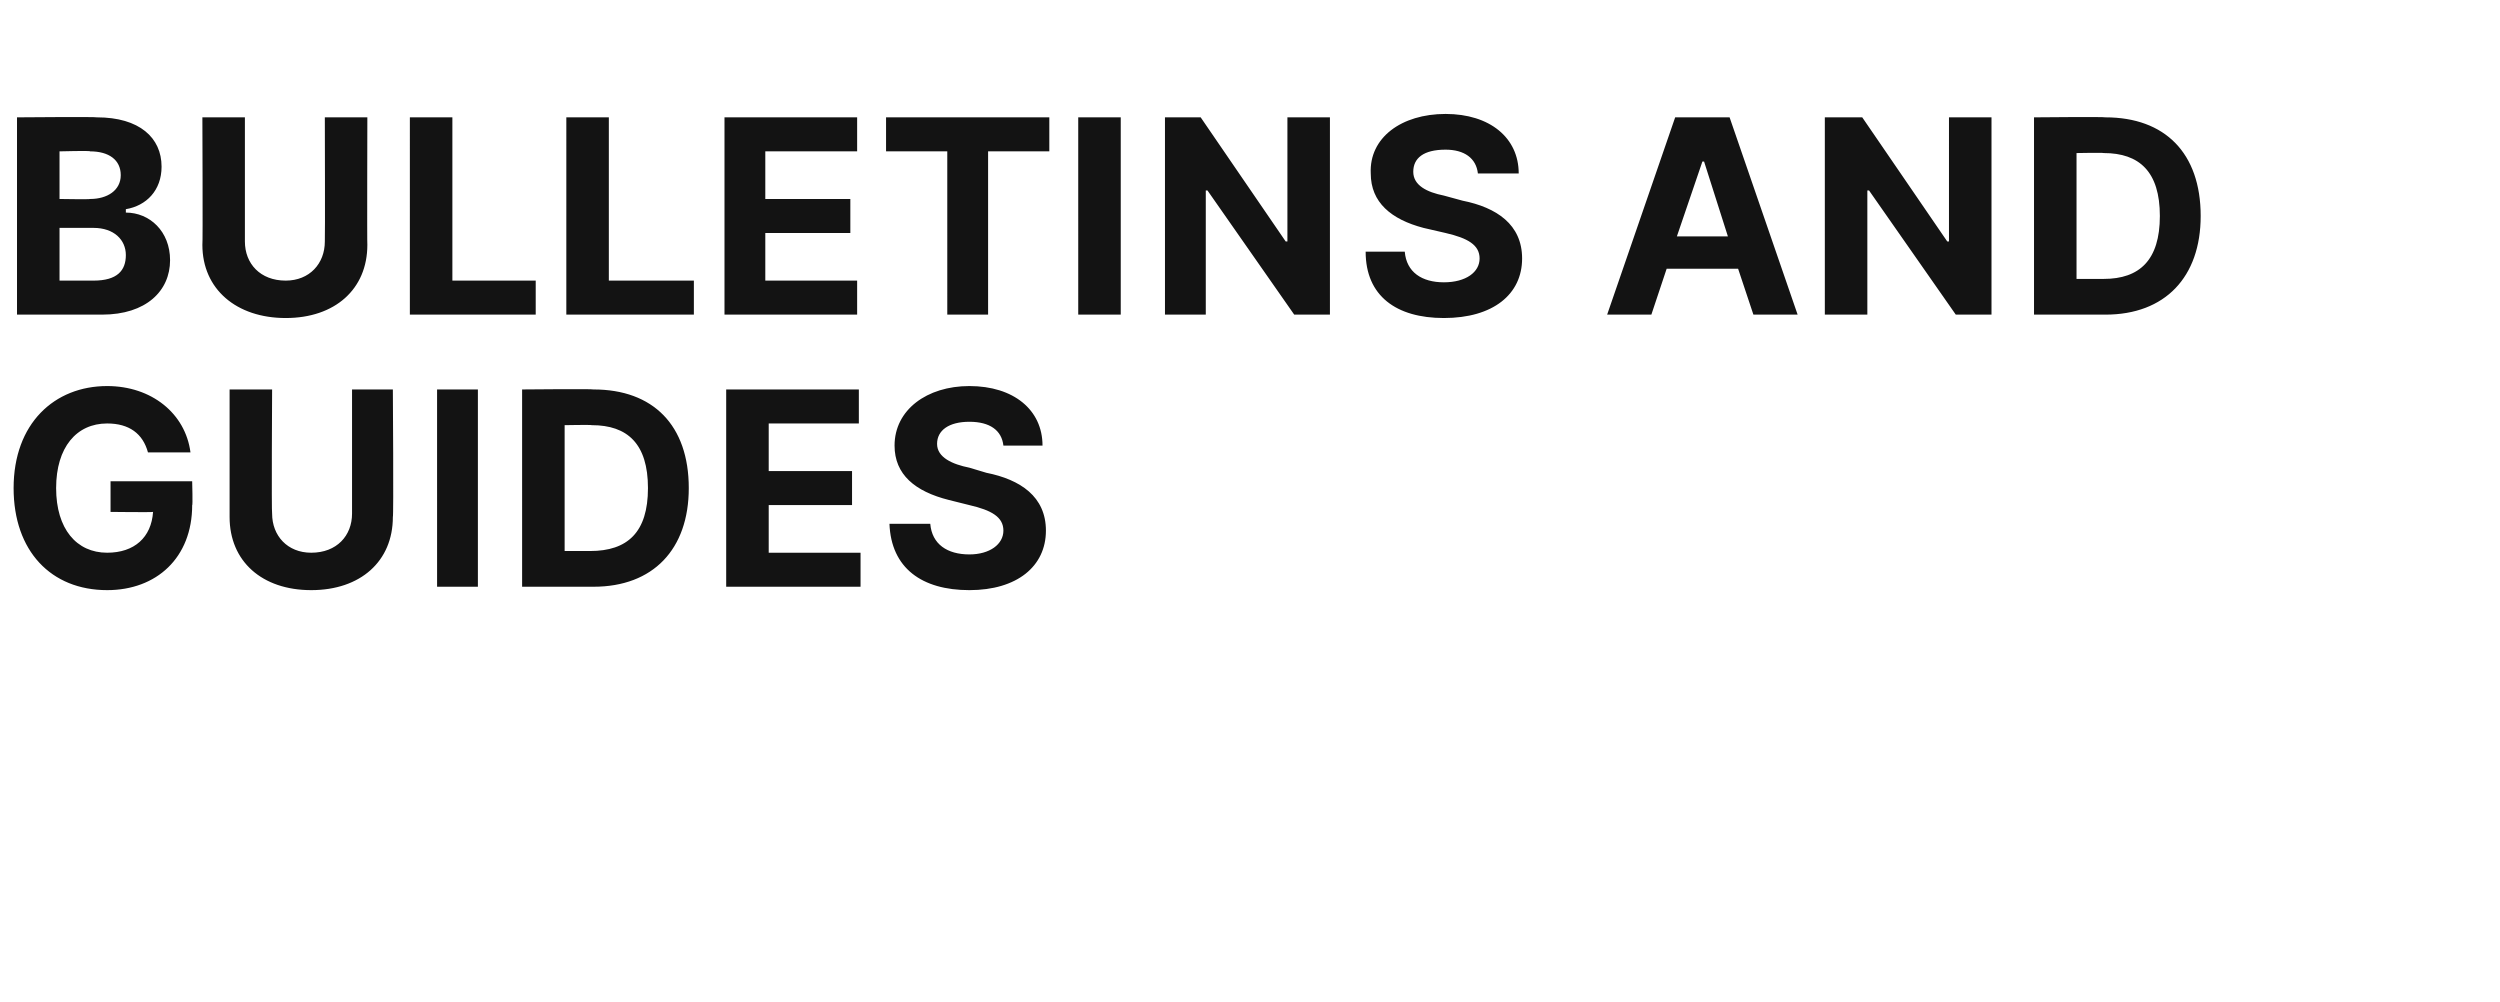
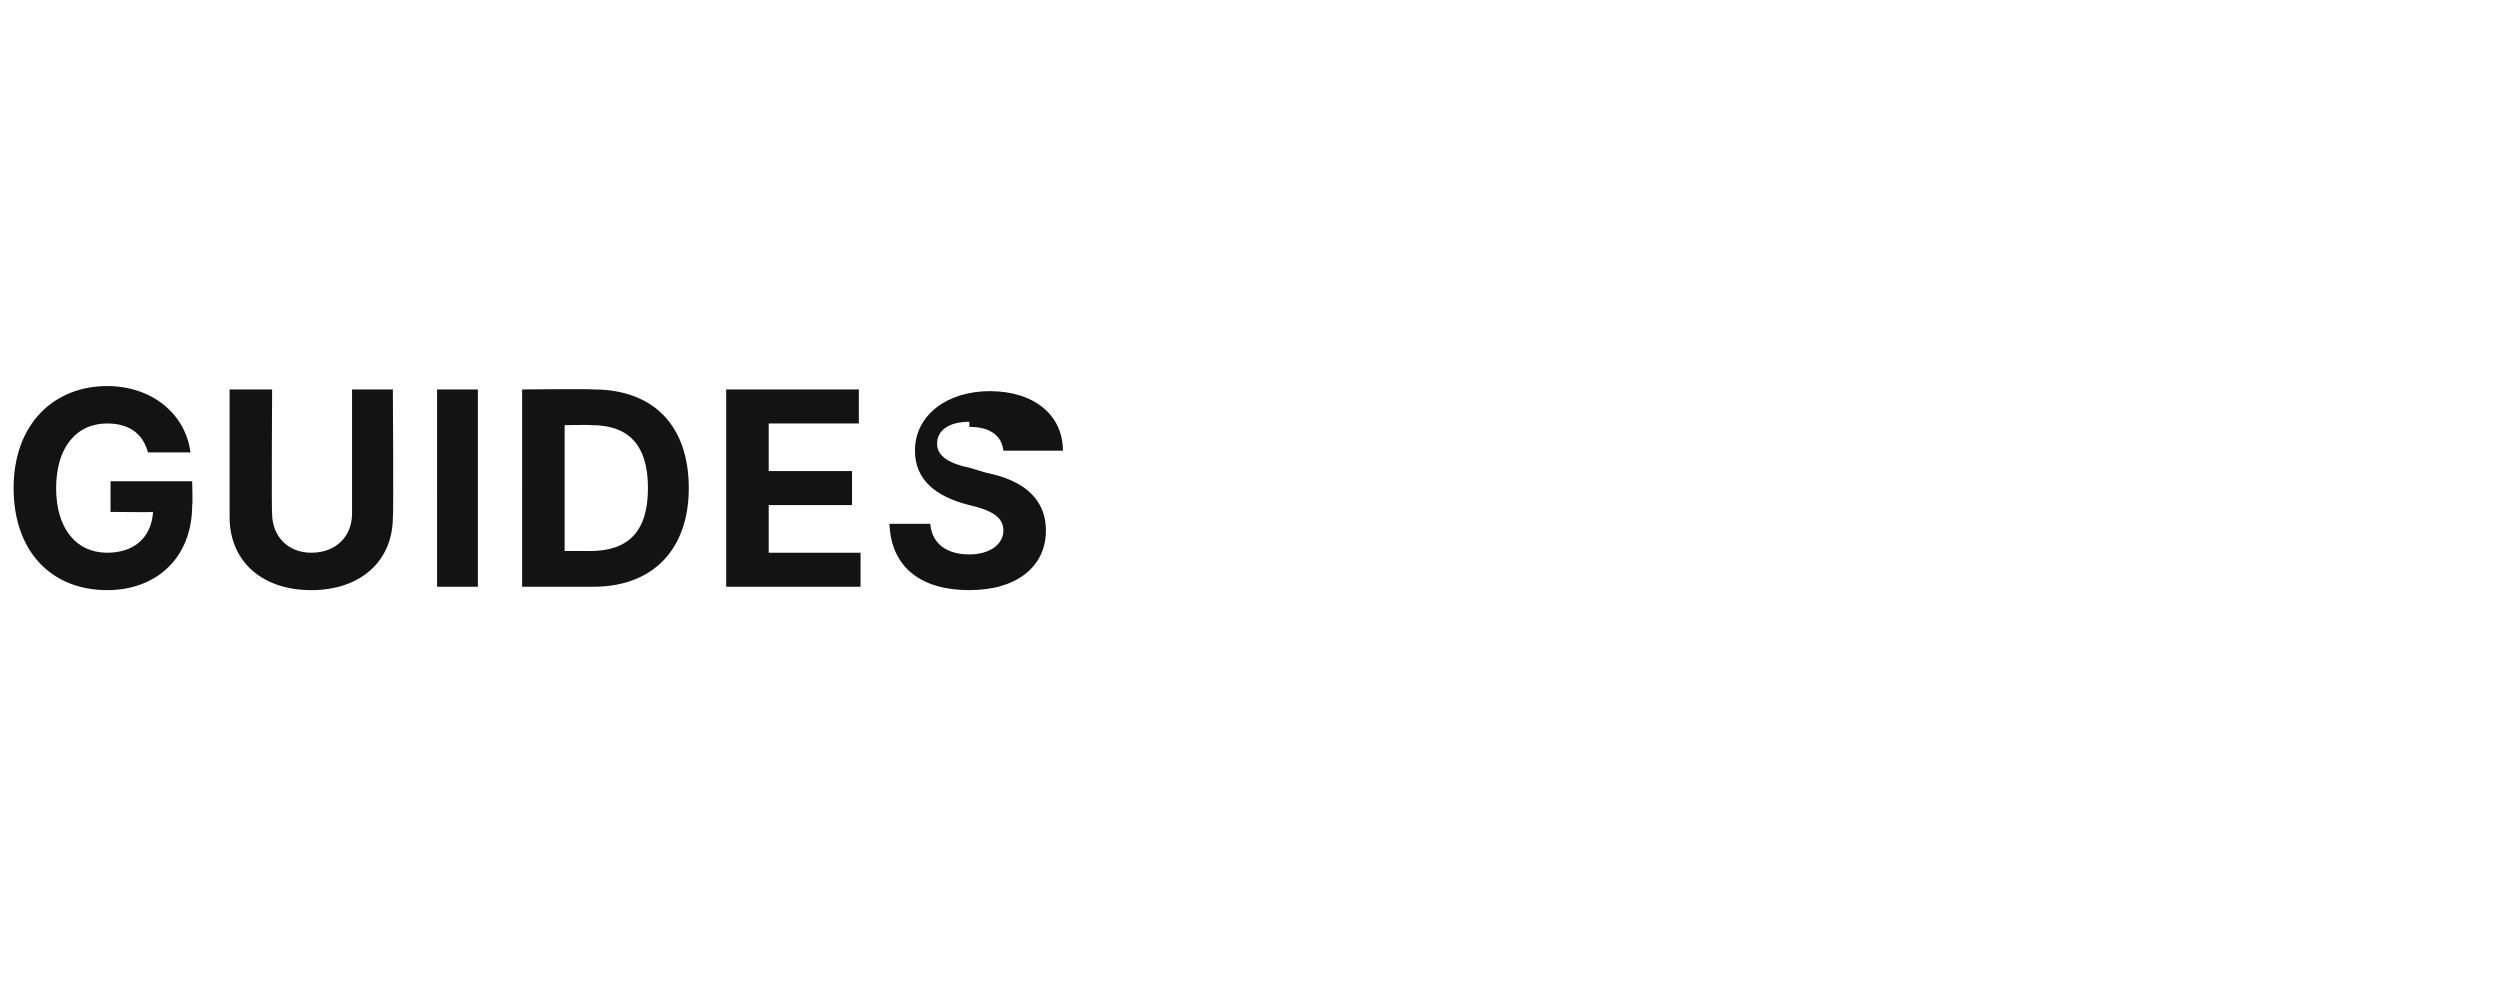
<svg xmlns="http://www.w3.org/2000/svg" version="1.1" width="147px" height="58.9px" viewBox="0 -3 147 58.9" style="top:-3px">
  <desc>BULLETINS AND GUIDES</desc>
  <defs />
  <g id="Polygon109394">
-     <path d="m6.3 21.9c-1.8 0-3 1.4-3 3.8c0 2.4 1.2 3.8 3 3.8c1.6 0 2.6-.9 2.7-2.4c-.03.03-2.5 0-2.5 0v-1.8h4.8s.04 1.44 0 1.4c0 3.1-2.1 5-5 5c-3.3 0-5.5-2.3-5.5-6c0-3.8 2.4-6 5.5-6c2.6 0 4.6 1.6 4.9 3.9H8.7c-.3-1.1-1.1-1.7-2.4-1.7zm16.8-2s.05 7.52 0 7.5c0 2.6-1.9 4.3-4.8 4.3c-2.9 0-4.8-1.7-4.8-4.3v-7.5h2.5s-.04 7.31 0 7.3c0 1.3.9 2.3 2.3 2.3c1.5 0 2.4-1 2.4-2.3v-7.3h2.4zm5 11.6h-2.4V19.9h2.4v11.6zm2.6 0V19.9s4.19-.04 4.2 0c3.5 0 5.6 2.1 5.6 5.8c0 3.6-2.1 5.8-5.6 5.8h-4.2zm4-2.1c2.2 0 3.4-1.1 3.4-3.7c0-2.6-1.2-3.7-3.3-3.7c-.05-.03-1.6 0-1.6 0v7.4h1.5zm8-9.5h7.8v2h-5.3v2.8h4.9v2h-4.9v2.8h5.4v2h-7.9V19.9zM57 21.8c-1.2 0-1.9.5-1.9 1.3c0 .8.9 1.2 1.9 1.4l1 .3c2 .4 3.5 1.4 3.5 3.4c0 2.1-1.7 3.5-4.5 3.5c-2.8 0-4.6-1.3-4.7-3.9h2.4c.1 1.2 1 1.8 2.3 1.8c1.2 0 2-.6 2-1.4c0-.8-.7-1.2-2-1.5l-1.2-.3c-2-.5-3.2-1.5-3.2-3.2c0-2.1 1.9-3.5 4.4-3.5c2.6 0 4.3 1.4 4.3 3.5H59c-.1-.9-.8-1.4-2-1.4z" stroke="none" fill="#131313" />
+     <path d="m6.3 21.9c-1.8 0-3 1.4-3 3.8c0 2.4 1.2 3.8 3 3.8c1.6 0 2.6-.9 2.7-2.4c-.03.03-2.5 0-2.5 0v-1.8h4.8s.04 1.44 0 1.4c0 3.1-2.1 5-5 5c-3.3 0-5.5-2.3-5.5-6c0-3.8 2.4-6 5.5-6c2.6 0 4.6 1.6 4.9 3.9H8.7c-.3-1.1-1.1-1.7-2.4-1.7zm16.8-2s.05 7.52 0 7.5c0 2.6-1.9 4.3-4.8 4.3c-2.9 0-4.8-1.7-4.8-4.3v-7.5h2.5s-.04 7.31 0 7.3c0 1.3.9 2.3 2.3 2.3c1.5 0 2.4-1 2.4-2.3v-7.3h2.4zm5 11.6h-2.4V19.9h2.4v11.6zm2.6 0V19.9s4.19-.04 4.2 0c3.5 0 5.6 2.1 5.6 5.8c0 3.6-2.1 5.8-5.6 5.8h-4.2zm4-2.1c2.2 0 3.4-1.1 3.4-3.7c0-2.6-1.2-3.7-3.3-3.7c-.05-.03-1.6 0-1.6 0v7.4h1.5zm8-9.5h7.8v2h-5.3v2.8h4.9v2h-4.9v2.8h5.4v2h-7.9V19.9zM57 21.8c-1.2 0-1.9.5-1.9 1.3c0 .8.9 1.2 1.9 1.4l1 .3c2 .4 3.5 1.4 3.5 3.4c0 2.1-1.7 3.5-4.5 3.5c-2.8 0-4.6-1.3-4.7-3.9h2.4c.1 1.2 1 1.8 2.3 1.8c1.2 0 2-.6 2-1.4c0-.8-.7-1.2-2-1.5c-2-.5-3.2-1.5-3.2-3.2c0-2.1 1.9-3.5 4.4-3.5c2.6 0 4.3 1.4 4.3 3.5H59c-.1-.9-.8-1.4-2-1.4z" stroke="none" fill="#131313" />
  </g>
  <g id="Polygon109393">
-     <path d="m1 3.9s4.67-.04 4.7 0c2.5 0 3.8 1.2 3.8 2.9c0 1.4-.9 2.3-2.1 2.5v.2c1.4 0 2.6 1.1 2.6 2.8c0 1.8-1.4 3.2-4 3.2h-5V3.9zm4.5 9.6c1.4 0 1.9-.6 1.9-1.5c0-.9-.7-1.6-1.9-1.6h-2v3.1h2zm-.2-4.8c1 0 1.8-.5 1.8-1.4c0-.9-.7-1.4-1.8-1.4c.04-.05-1.8 0-1.8 0v2.8s1.8.03 1.8 0zm16.3-4.8s-.02 7.52 0 7.5c0 2.6-1.9 4.3-4.8 4.3c-2.9 0-4.9-1.7-4.9-4.3c.03.02 0-7.5 0-7.5h2.5v7.3c0 1.3.9 2.3 2.4 2.3c1.4 0 2.3-1 2.3-2.3c.02.01 0-7.3 0-7.3h2.5zm2.5 0h2.5v9.6h4.9v2h-7.4V3.9zm9.2 0h2.5v9.6h5v2h-7.5V3.9zm9.3 0h7.8v2H45v2.8h5v2h-5v2.8h5.4v2h-7.8V3.9zm9.5 0h9.6v2h-3.6v9.6h-2.4V5.9h-3.6v-2zm13.8 11.6h-2.5V3.9h2.5v11.6zm12.3 0h-2.1L71 8.2h-.1v7.3h-2.4V3.9h2.1l5 7.3h.1V3.9h2.5v11.6zM85 5.8c-1.3 0-1.9.5-1.9 1.3c0 .8.8 1.2 1.8 1.4l1.1.3c2 .4 3.5 1.4 3.5 3.4c0 2.1-1.7 3.5-4.6 3.5c-2.8 0-4.6-1.3-4.6-3.9h2.3c.1 1.2 1 1.8 2.3 1.8c1.3 0 2.1-.6 2.1-1.4c0-.8-.7-1.2-2-1.5l-1.3-.3c-1.9-.5-3.1-1.5-3.1-3.2c-.1-2.1 1.8-3.5 4.4-3.5c2.6 0 4.3 1.4 4.3 3.5h-2.4c-.1-.9-.8-1.4-1.9-1.4zm9.5 9.7l4-11.6h3.2l4 11.6h-2.6l-.9-2.7H98l-.9 2.7h-2.6zm7.1-4.6l-1.4-4.4h-.1l-1.5 4.4h3zm15.5 4.6H115l-5.1-7.3h-.1v7.3h-2.5V3.9h2.2l5 7.3h.1V3.9h2.5v11.6zm2.5 0V3.9s4.19-.04 4.2 0c3.5 0 5.6 2.1 5.6 5.8c0 3.6-2.1 5.8-5.6 5.8h-4.2zm4.1-2.1c2.1 0 3.3-1.1 3.3-3.7c0-2.6-1.2-3.7-3.3-3.7c-.04-.03-1.6 0-1.6 0v7.4h1.6z" stroke="none" fill="#131313" />
-   </g>
+     </g>
</svg>